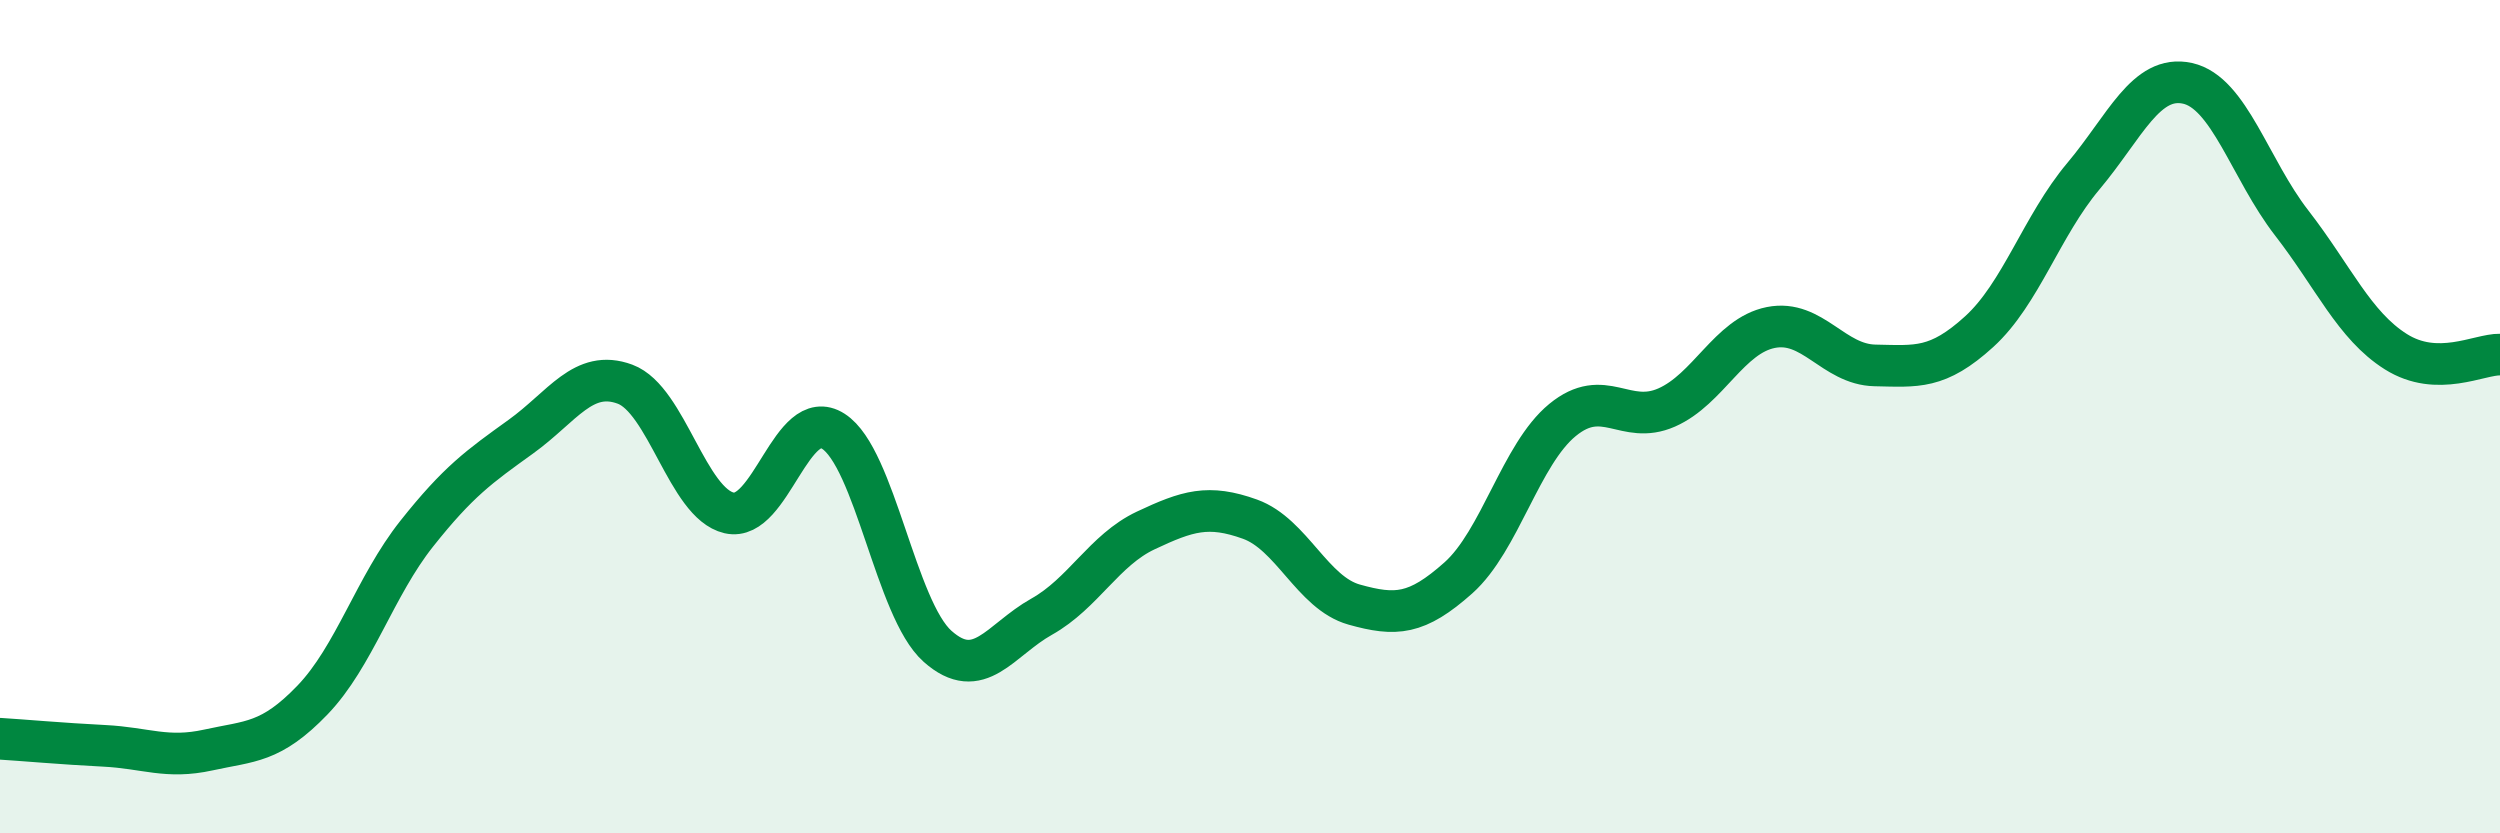
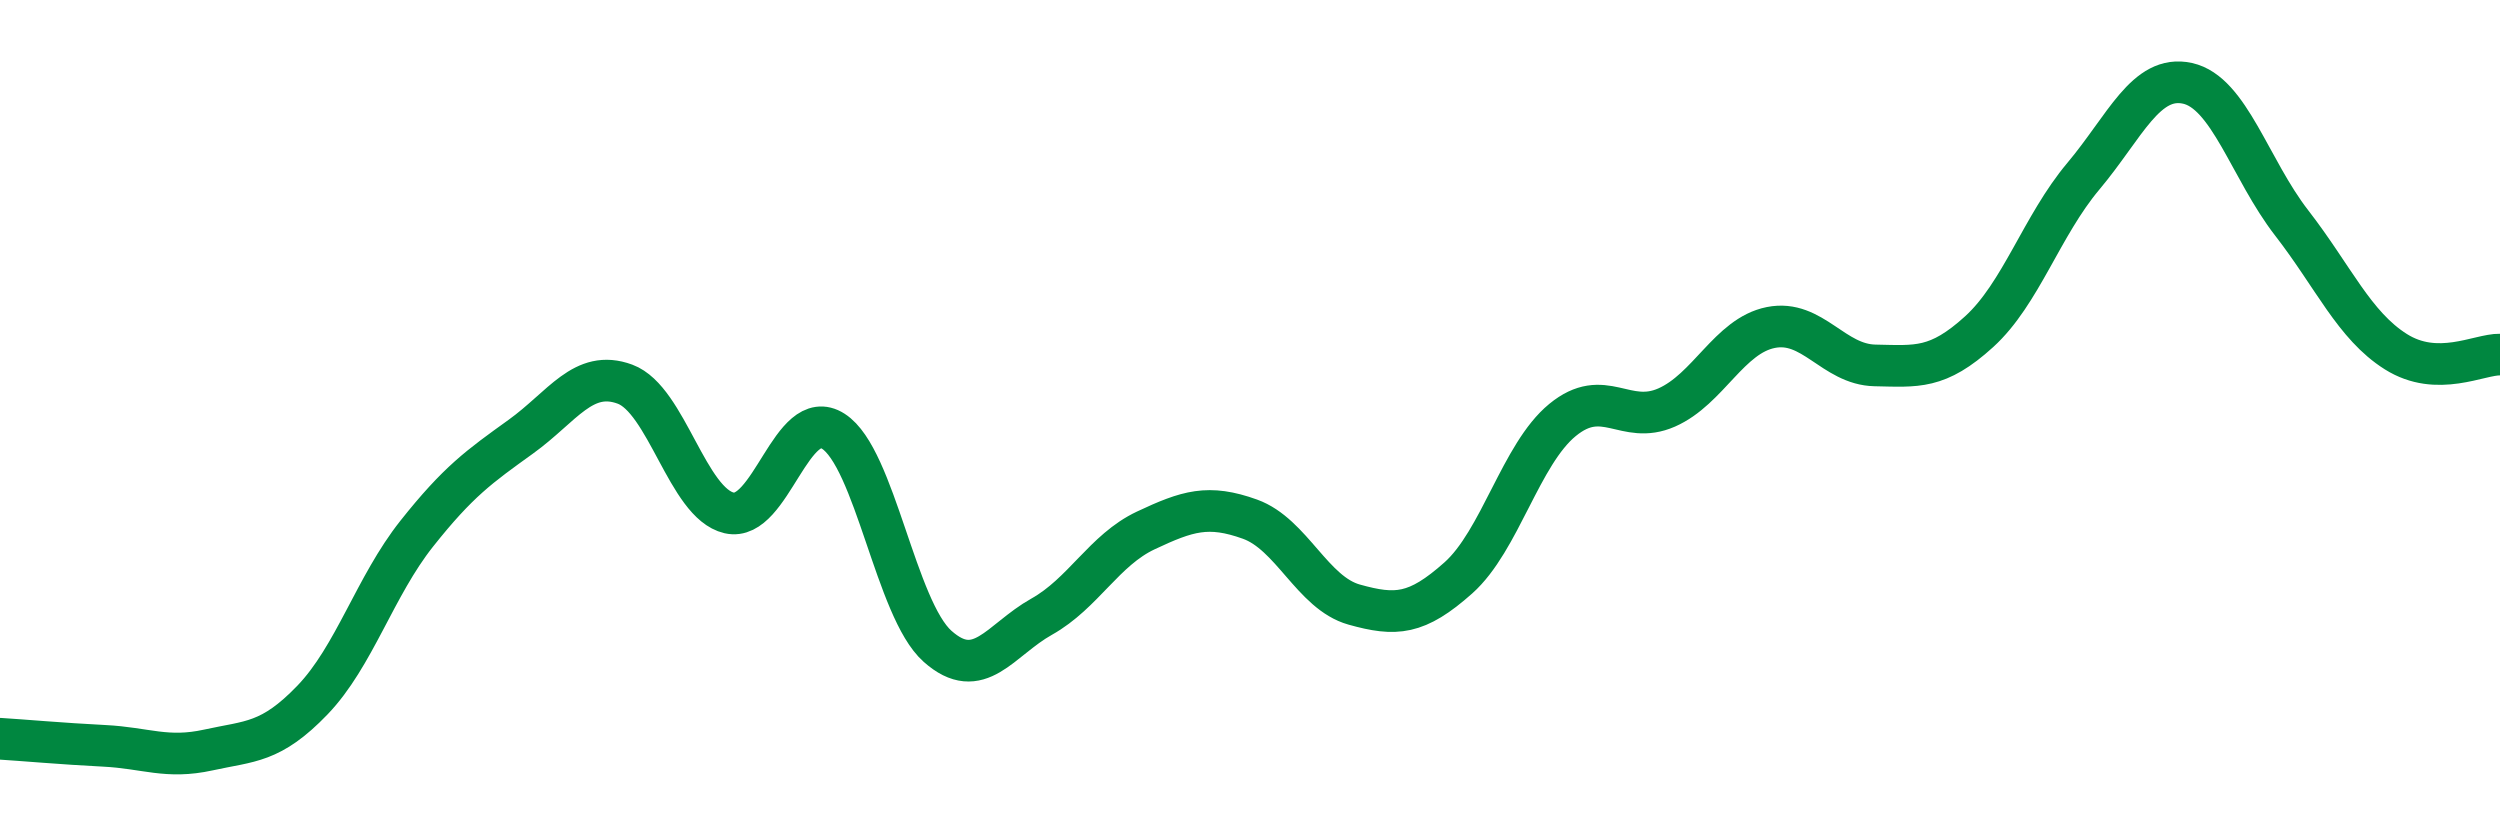
<svg xmlns="http://www.w3.org/2000/svg" width="60" height="20" viewBox="0 0 60 20">
-   <path d="M 0,17.73 C 0.5,17.76 1.5,17.85 2.5,17.9 C 3.5,17.95 4,18.22 5,18 C 6,17.78 6.5,17.84 7.5,16.8 C 8.5,15.76 9,14.07 10,12.81 C 11,11.55 11.5,11.2 12.5,10.48 C 13.5,9.76 14,8.85 15,9.22 C 16,9.59 16.5,12.08 17.5,12.31 C 18.5,12.54 19,9.71 20,10.35 C 21,10.99 21.5,14.62 22.5,15.51 C 23.5,16.4 24,15.36 25,14.8 C 26,14.24 26.5,13.2 27.5,12.73 C 28.5,12.26 29,12.1 30,12.46 C 31,12.82 31.5,14.23 32.5,14.51 C 33.5,14.79 34,14.76 35,13.87 C 36,12.98 36.5,10.9 37.5,10.08 C 38.5,9.26 39,10.22 40,9.78 C 41,9.34 41.5,8.06 42.5,7.86 C 43.5,7.66 44,8.75 45,8.77 C 46,8.79 46.5,8.87 47.5,7.96 C 48.5,7.05 49,5.42 50,4.23 C 51,3.04 51.5,1.78 52.5,2 C 53.5,2.22 54,4.06 55,5.35 C 56,6.64 56.5,7.81 57.5,8.44 C 58.5,9.07 59.5,8.5 60,8.51L60 20L0 20Z" fill="#008740" opacity="0.1" stroke-linecap="round" stroke-linejoin="round" />
  <path d="M 0,17.73 C 0.5,17.76 1.5,17.85 2.5,17.9 C 3.5,17.95 4,18.22 5,18 C 6,17.78 6.5,17.84 7.5,16.8 C 8.5,15.76 9,14.07 10,12.81 C 11,11.55 11.5,11.2 12.5,10.48 C 13.5,9.76 14,8.85 15,9.22 C 16,9.59 16.5,12.08 17.5,12.31 C 18.5,12.54 19,9.71 20,10.35 C 21,10.99 21.5,14.62 22.5,15.51 C 23.5,16.4 24,15.36 25,14.8 C 26,14.24 26.5,13.2 27.5,12.73 C 28.5,12.26 29,12.1 30,12.46 C 31,12.82 31.5,14.23 32.5,14.51 C 33.5,14.79 34,14.76 35,13.87 C 36,12.98 36.5,10.9 37.5,10.08 C 38.5,9.26 39,10.22 40,9.78 C 41,9.34 41.5,8.06 42.5,7.86 C 43.5,7.66 44,8.75 45,8.77 C 46,8.79 46.5,8.87 47.5,7.96 C 48.5,7.05 49,5.42 50,4.23 C 51,3.04 51.5,1.78 52.5,2 C 53.5,2.22 54,4.06 55,5.35 C 56,6.64 56.5,7.81 57.5,8.44 C 58.5,9.07 59.5,8.5 60,8.51" stroke="#008740" stroke-width="1" fill="none" stroke-linecap="round" stroke-linejoin="round" />
</svg>